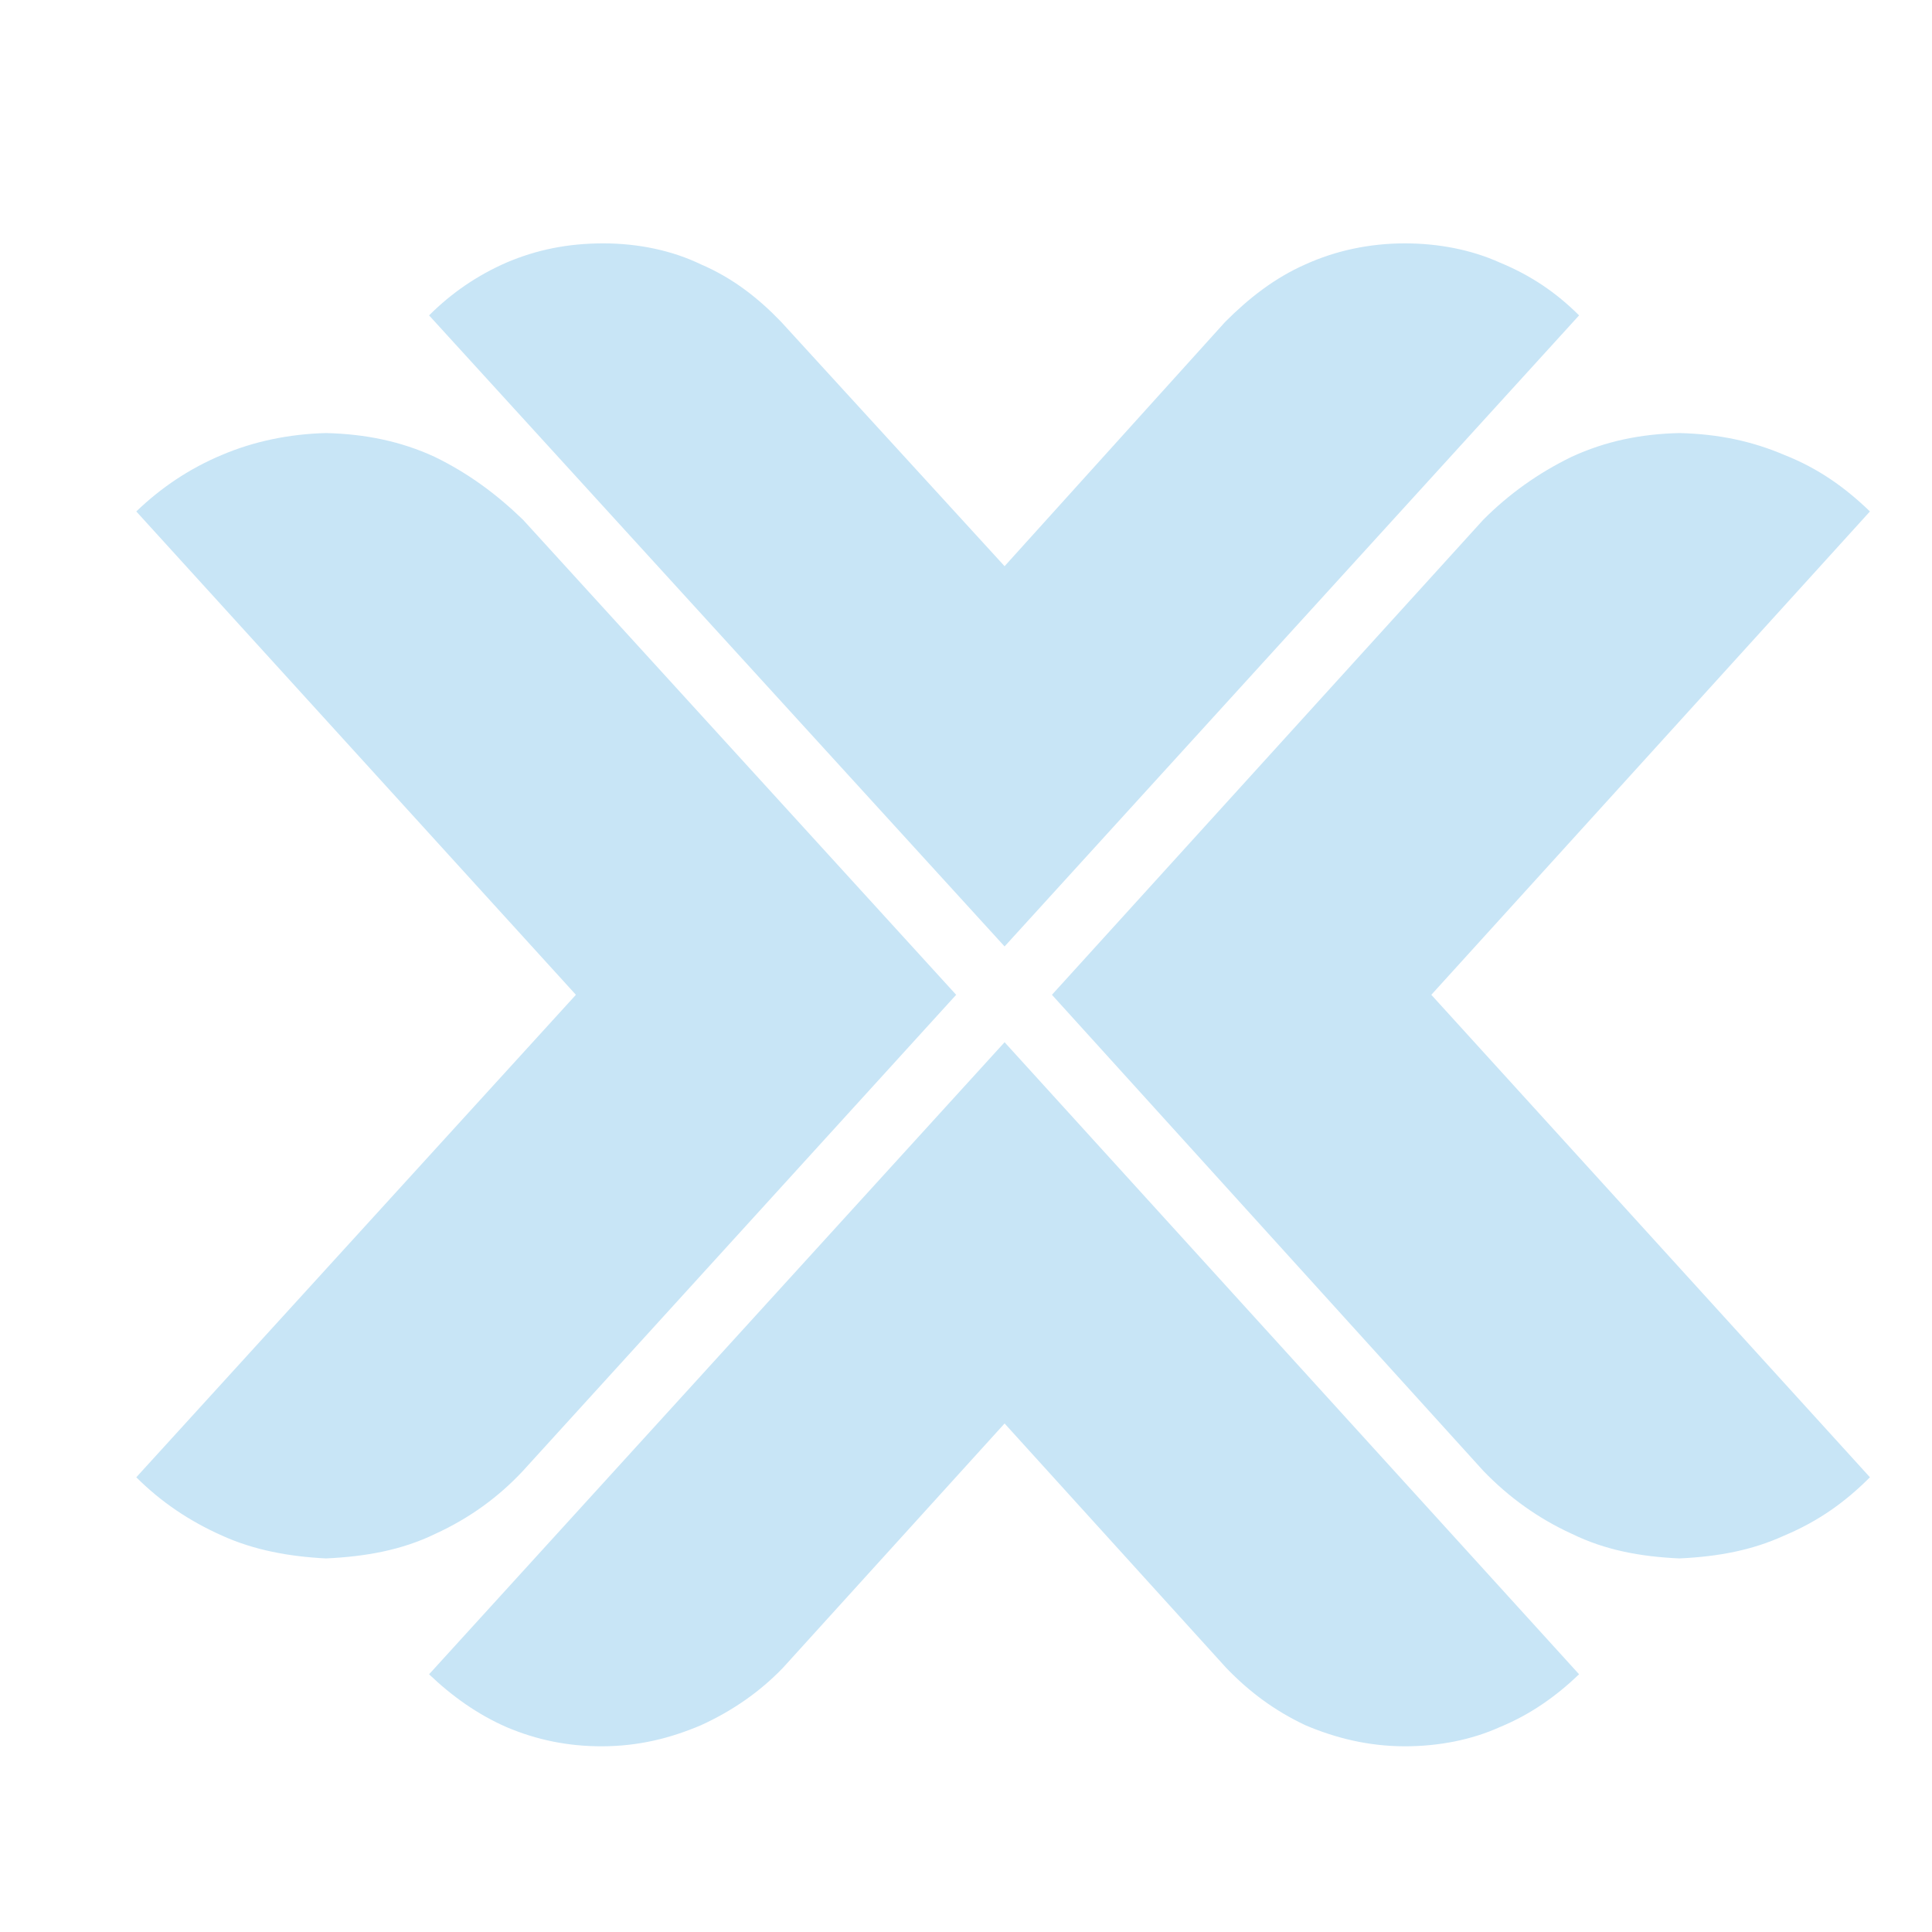
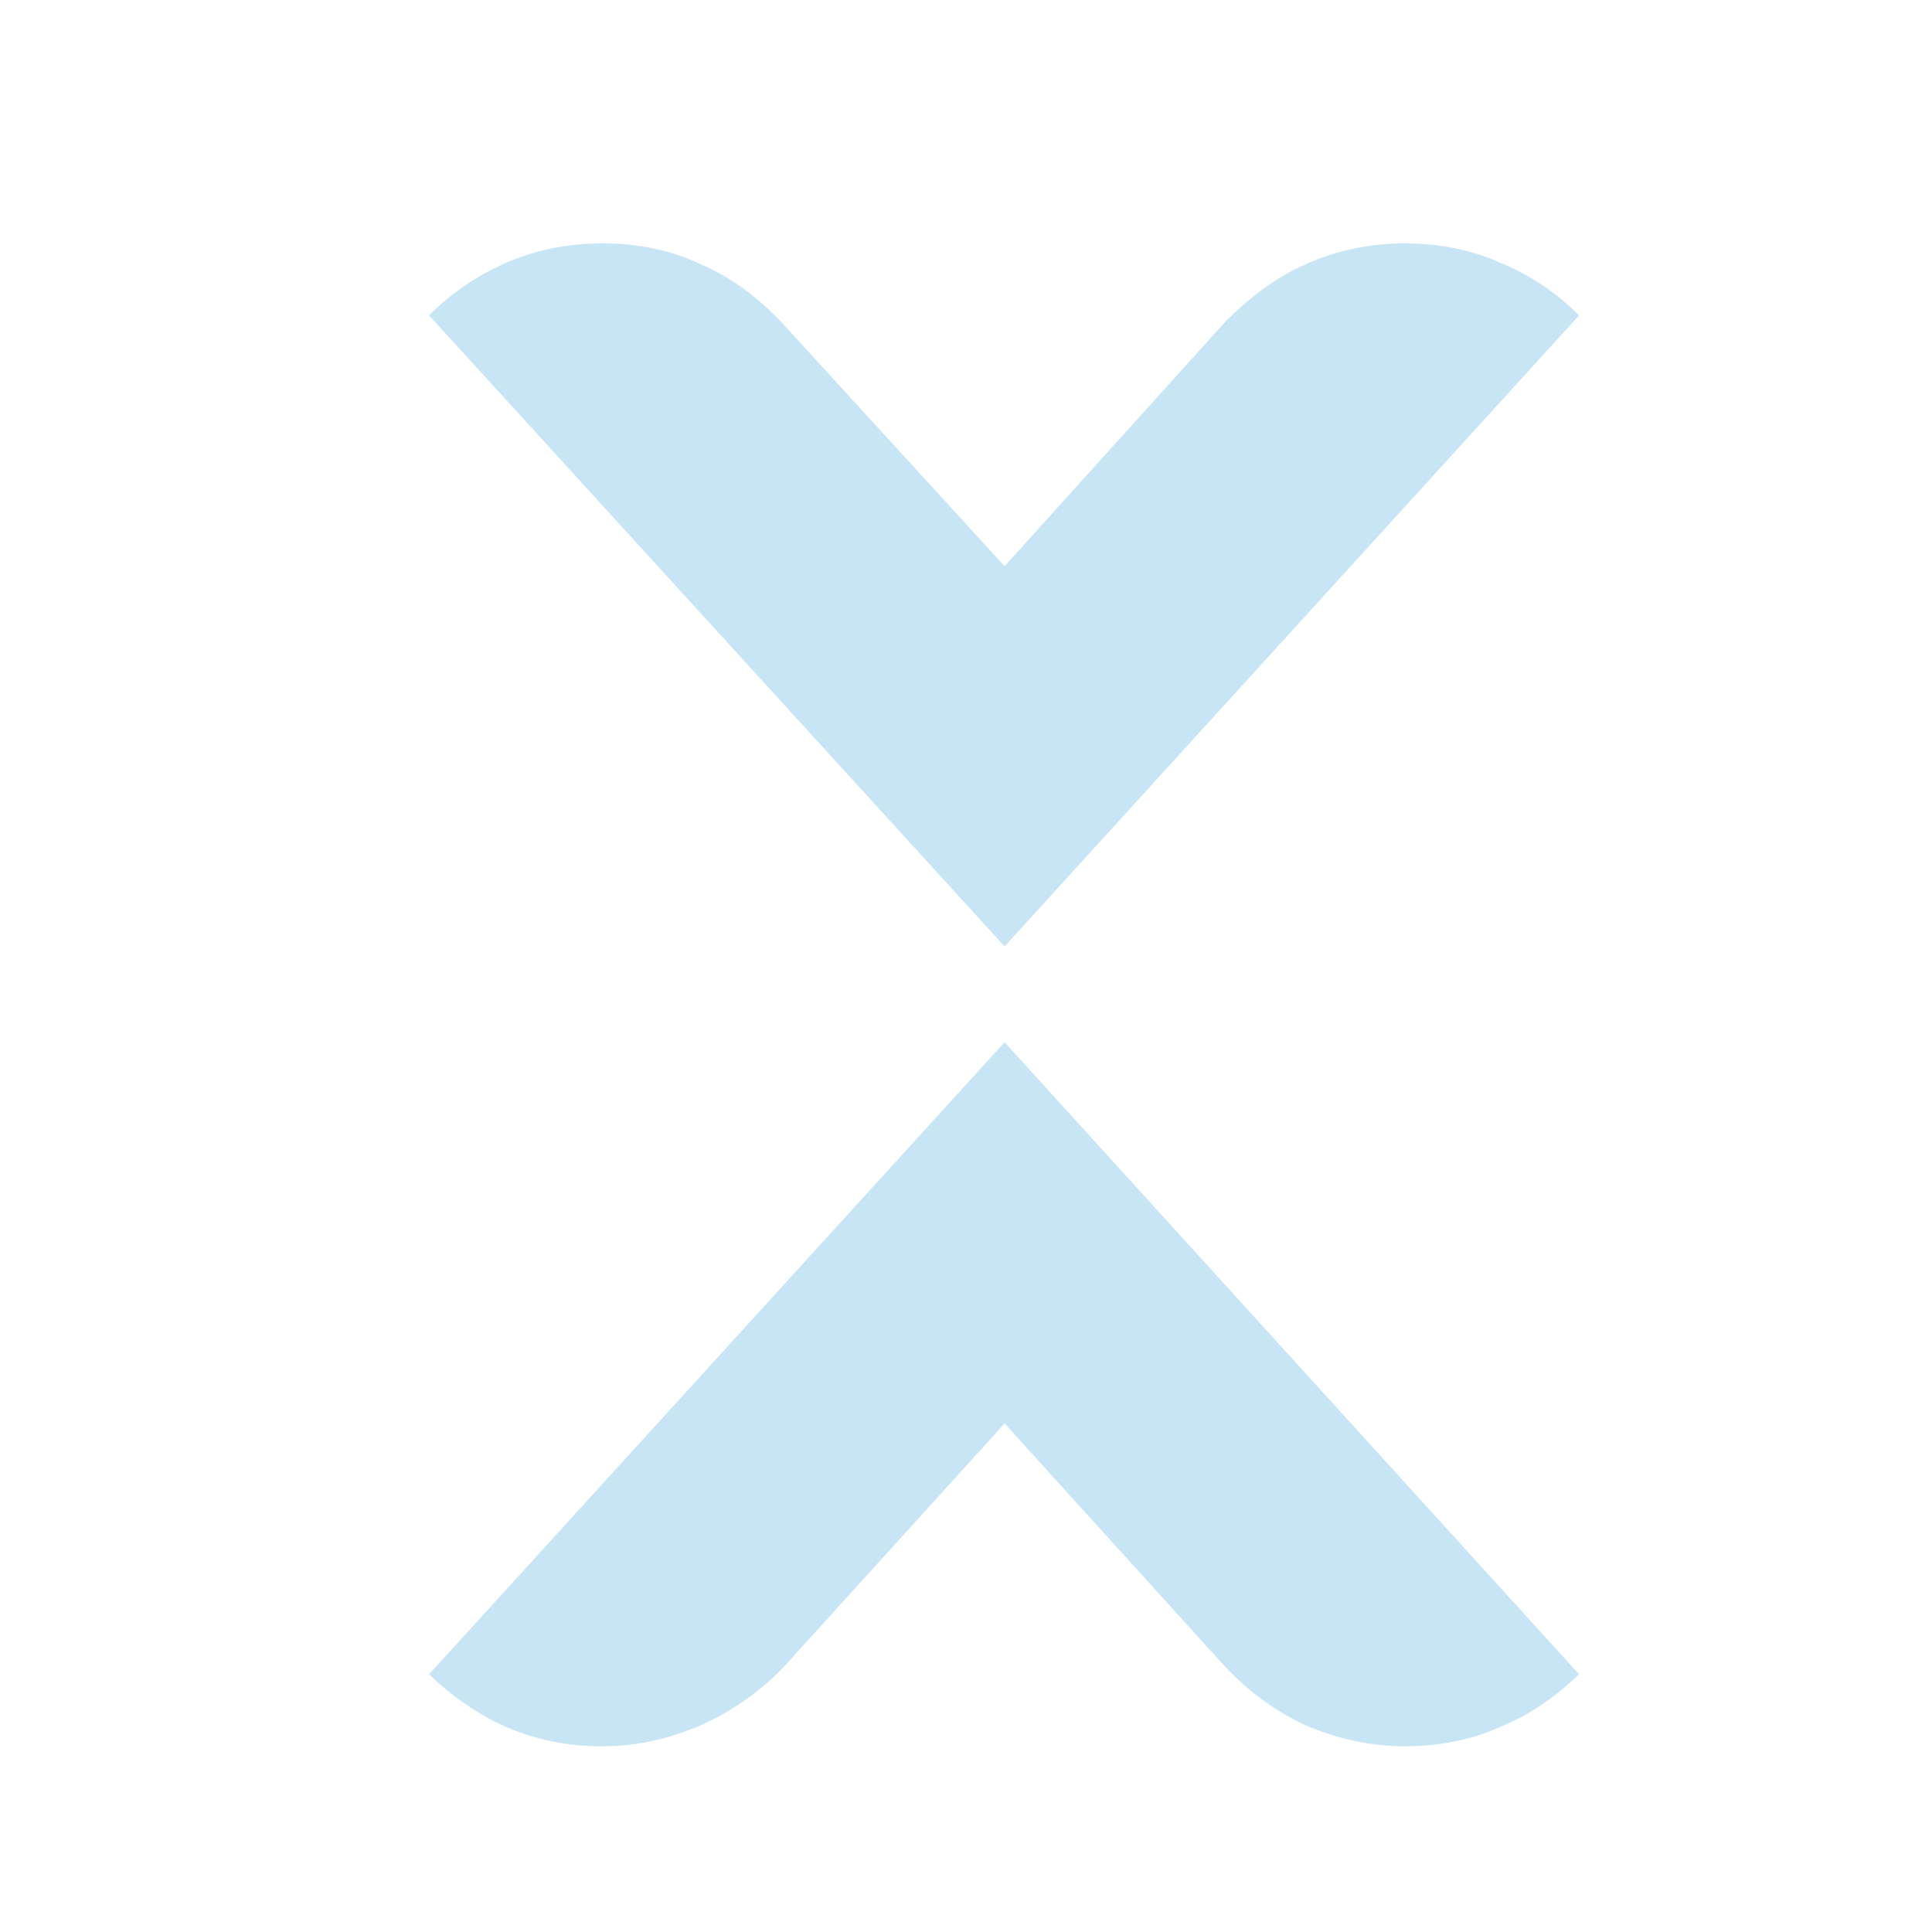
<svg xmlns="http://www.w3.org/2000/svg" width="33" height="33" viewBox="0 0 33 33" fill="none">
  <path fill-rule="evenodd" clip-rule="evenodd" d="M10.304 4.157C9.697 4.157 9.167 4.266 8.653 4.484C8.155 4.702 7.719 4.998 7.329 5.387L17.159 16.166L26.972 5.387C26.582 4.998 26.146 4.702 25.616 4.484C25.133 4.266 24.573 4.157 23.997 4.157C23.389 4.157 22.813 4.282 22.299 4.515C21.769 4.749 21.333 5.092 20.928 5.497L17.159 9.671L13.342 5.497C12.953 5.092 12.517 4.749 11.971 4.515C11.488 4.282 10.912 4.157 10.304 4.157ZM17.159 17.802L7.329 28.598C7.719 28.971 8.155 29.283 8.653 29.501C9.167 29.719 9.697 29.828 10.274 29.828C10.912 29.828 11.457 29.687 11.971 29.469C12.517 29.22 12.983 28.893 13.373 28.488L17.159 24.314L20.944 28.488C21.333 28.893 21.769 29.22 22.299 29.469C22.813 29.687 23.374 29.828 23.997 29.828C24.573 29.828 25.133 29.719 25.616 29.501C26.146 29.283 26.582 28.971 26.972 28.598L17.159 17.802Z" fill="#C8E5F6" />
-   <path fill-rule="evenodd" clip-rule="evenodd" d="M5.568 7.397C4.945 7.413 4.338 7.537 3.792 7.77C3.232 8.004 2.749 8.331 2.328 8.736L9.837 16.992L2.328 25.233C2.749 25.653 3.232 25.98 3.792 26.229C4.338 26.478 4.945 26.588 5.568 26.619C6.238 26.588 6.862 26.479 7.438 26.198C8.014 25.934 8.512 25.575 8.933 25.123L16.332 16.992L8.933 8.877C8.481 8.44 7.998 8.082 7.422 7.802C6.846 7.537 6.238 7.413 5.568 7.397ZM28.685 7.397C28.015 7.413 27.423 7.537 26.846 7.802C26.27 8.082 25.772 8.44 25.336 8.877L17.968 16.992L25.336 25.123C25.772 25.575 26.27 25.934 26.846 26.198C27.423 26.479 28.015 26.588 28.685 26.619C29.355 26.588 29.931 26.478 30.476 26.229C31.068 25.98 31.52 25.653 31.94 25.233L24.448 16.992L31.94 8.736C31.52 8.331 31.068 8.004 30.476 7.77C29.931 7.537 29.355 7.413 28.685 7.397Z" fill="#C8E5F6" />
</svg>